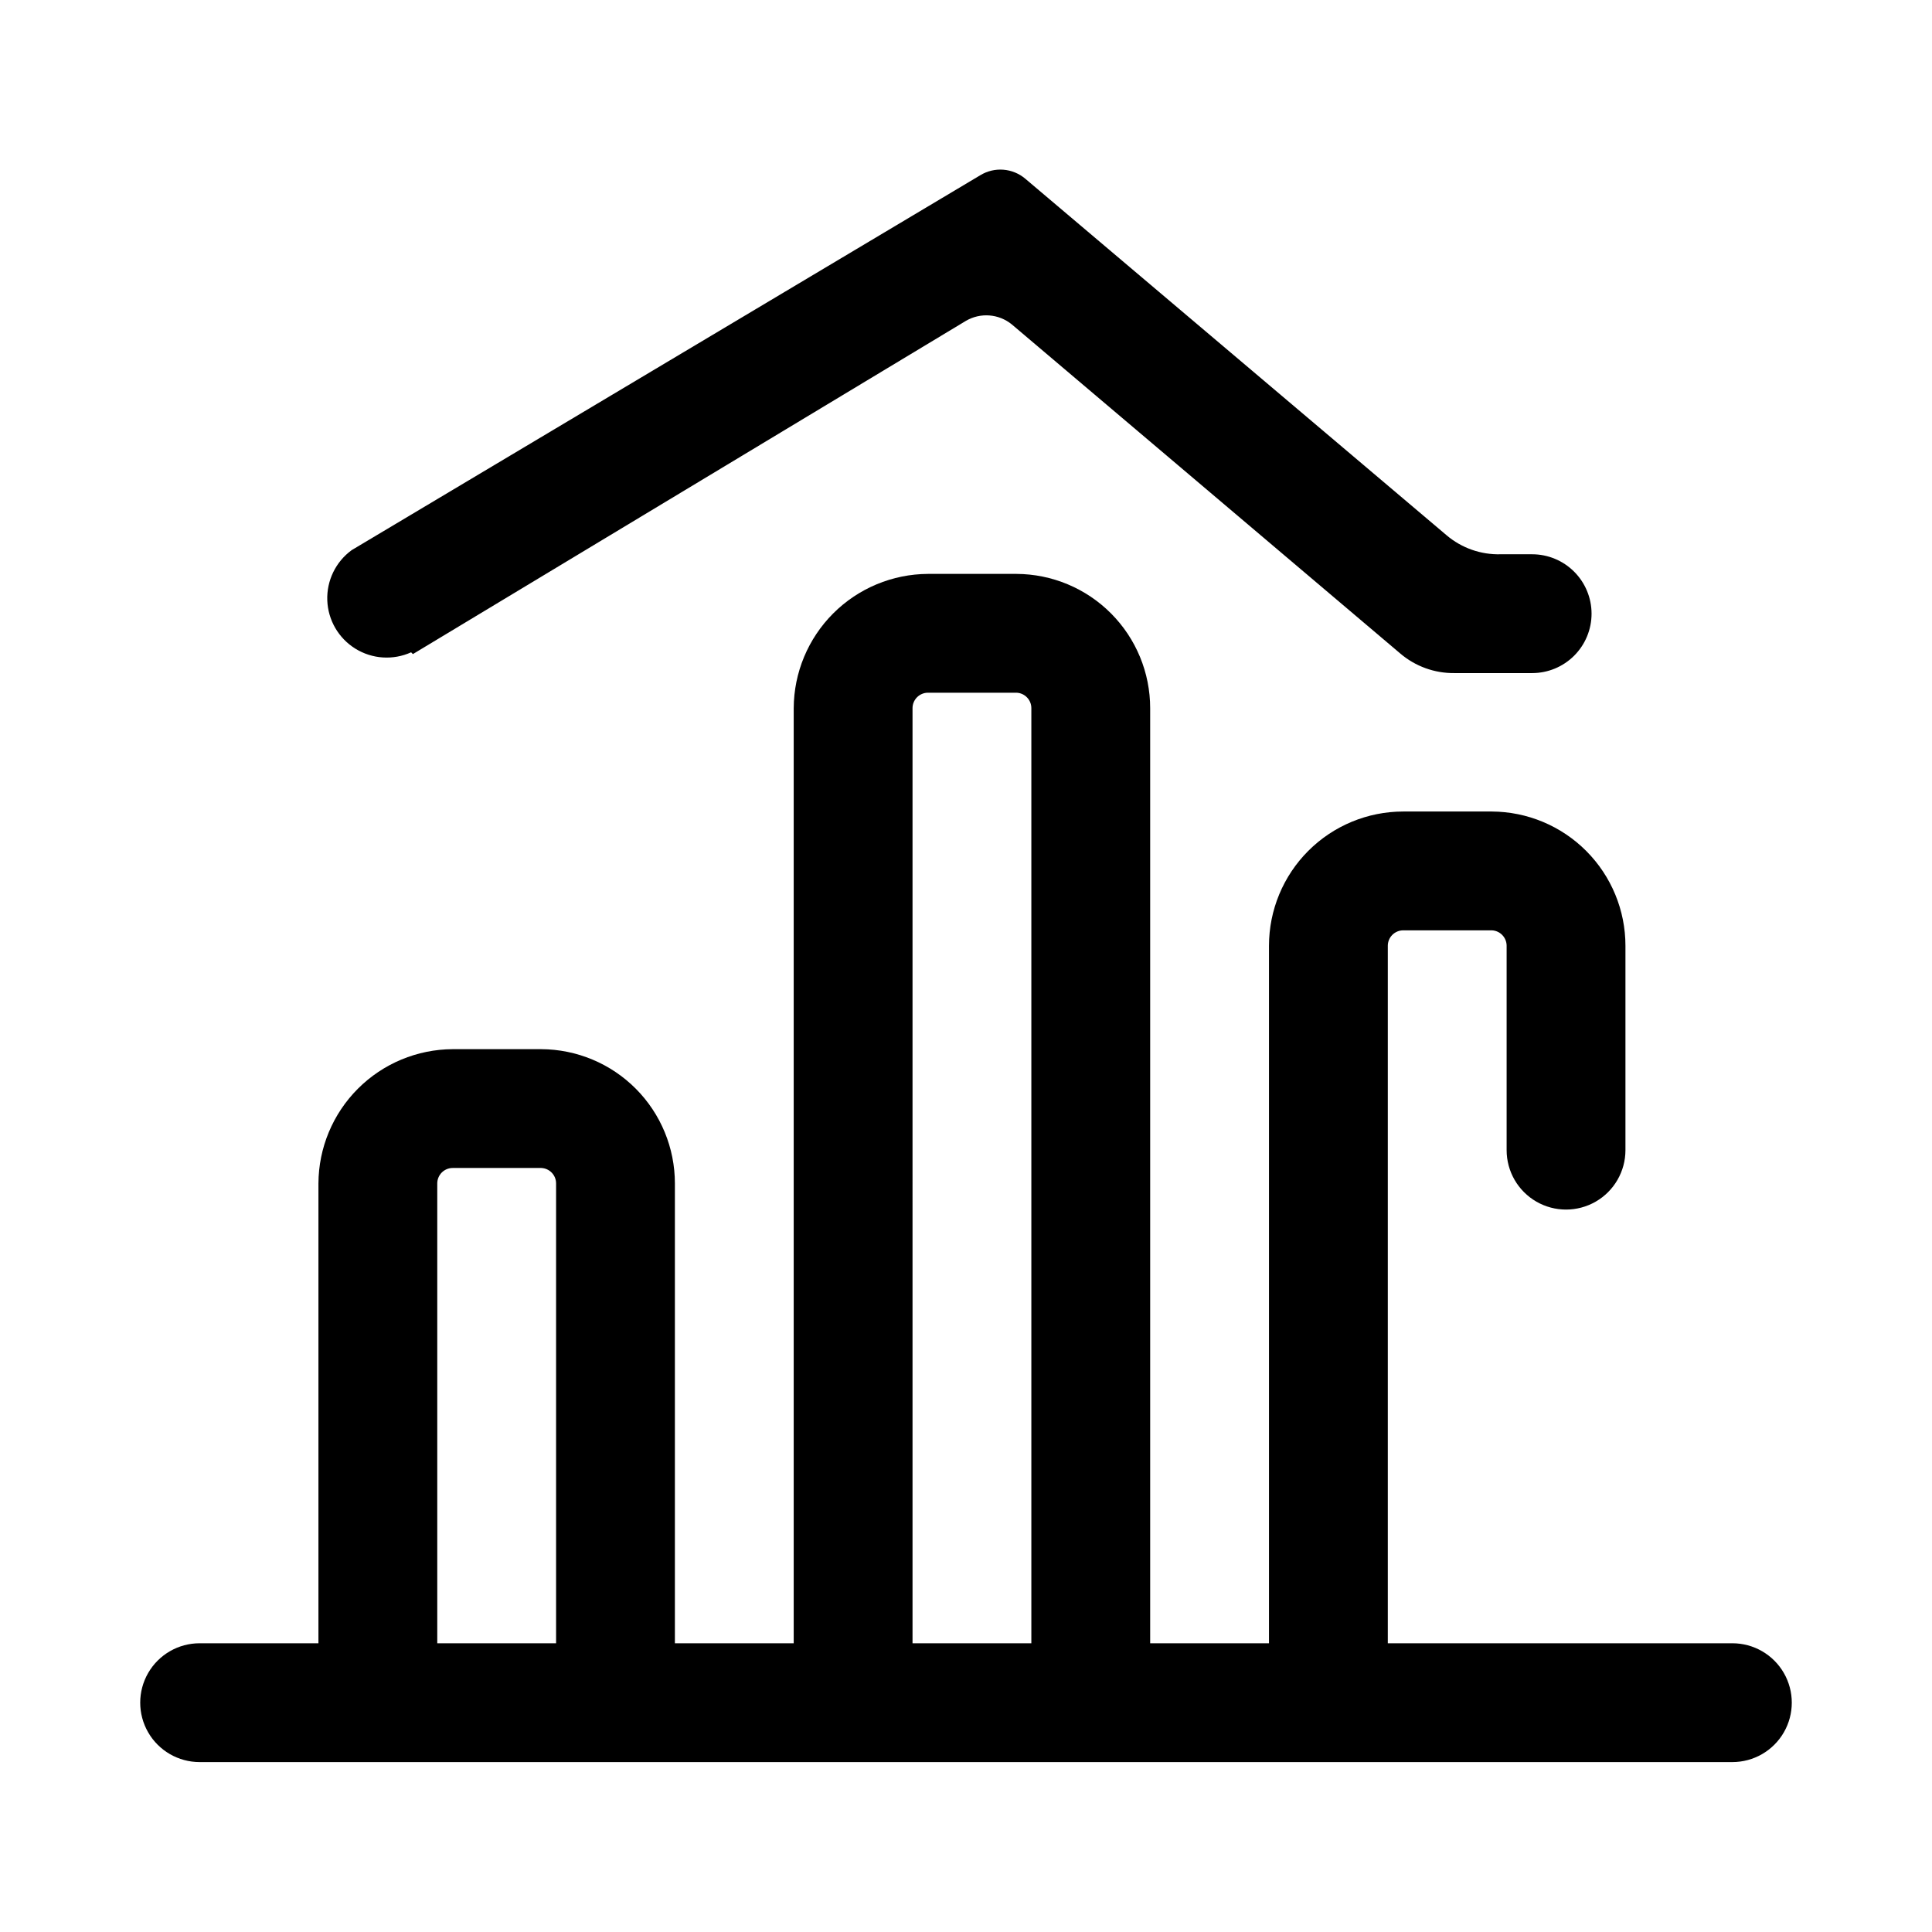
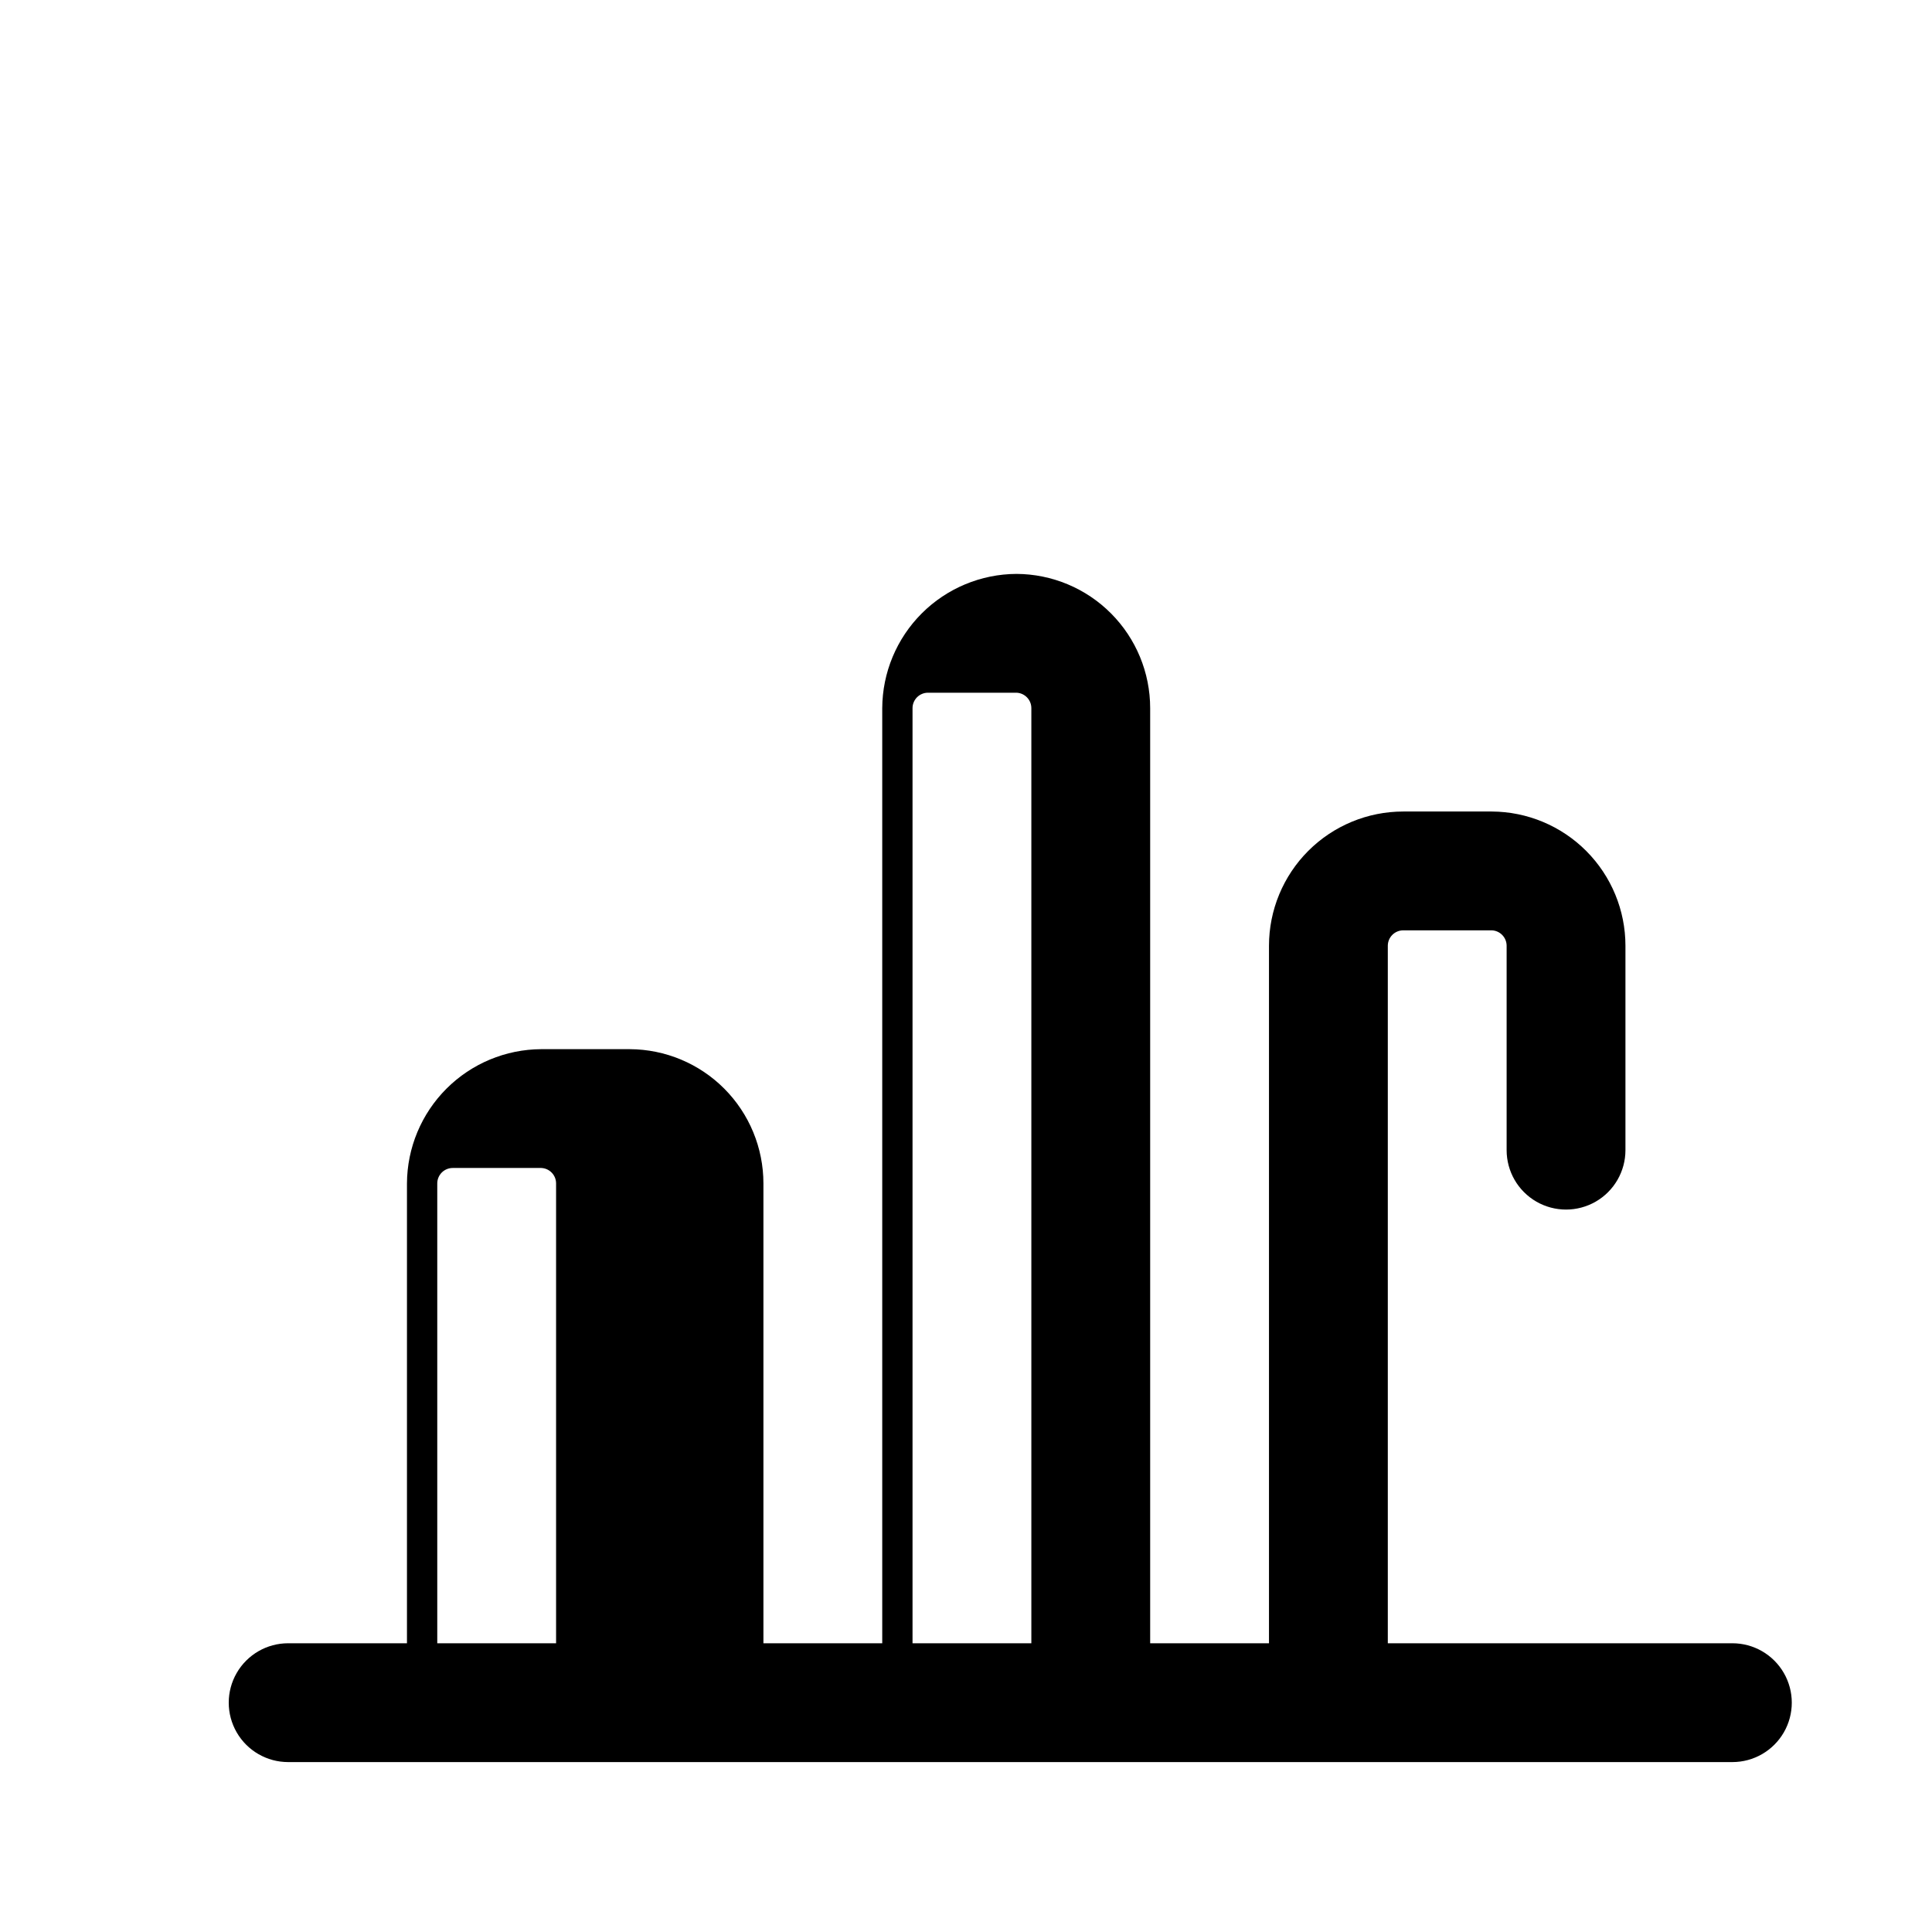
<svg xmlns="http://www.w3.org/2000/svg" fill="#000000" width="800px" height="800px" version="1.1" viewBox="144 144 512 512">
  <g>
-     <path d="m196.9 610.97h406.2c5.625 0 10.82-3 13.633-7.871s2.812-10.875 0-15.746c-2.812-4.871-8.008-7.871-13.633-7.871h-91.316v-184.84c0-1.086 0.43-2.125 1.199-2.894 0.766-0.766 1.809-1.199 2.894-1.199h23.457c2.199 0.086 3.938 1.895 3.938 4.094v54.16c0 5.625 3 10.824 7.871 13.637s10.875 2.812 15.746 0c4.871-2.812 7.871-8.012 7.871-13.637v-54.16c0-9.41-3.727-18.434-10.367-25.102-6.637-6.672-15.648-10.438-25.059-10.48h-23.457c-9.438 0-18.488 3.75-25.16 10.422-6.672 6.676-10.422 15.723-10.422 25.16v184.84h-31.488v-247.81c0-9.41-3.727-18.434-10.367-25.102-6.637-6.668-15.648-10.438-25.055-10.48h-23.461c-9.422 0.043-18.449 3.805-25.113 10.469-6.664 6.664-10.426 15.691-10.469 25.113v247.81h-31.488v-121.86c0-9.41-3.727-18.434-10.363-25.105-6.641-6.668-15.648-10.434-25.059-10.477h-23.461c-9.422 0.043-18.449 3.805-25.113 10.469-6.664 6.664-10.426 15.691-10.469 25.113v121.86h-31.488c-5.621 0-10.82 3-13.633 7.871-2.812 4.871-2.812 10.875 0 15.746s8.012 7.871 13.633 7.871zm188.93-279.3c0-1.086 0.434-2.125 1.199-2.894 0.77-0.766 1.809-1.199 2.894-1.199h23.461c2.195 0.086 3.938 1.895 3.934 4.094v247.81h-31.488zm-125.95 125.95c0-1.086 0.434-2.125 1.199-2.894 0.77-0.766 1.809-1.199 2.894-1.199h23.461c2.199 0.086 3.938 1.895 3.934 4.094v121.86h-31.488z" />
-     <path d="m253.42 317.34 146.58-88.324c3.844-2.234 8.668-1.859 12.121 0.941l102.96 87.223c3.992 3.406 9.082 5.25 14.328 5.195h20.625c4.176 0 8.18-1.656 11.133-4.609s4.613-6.957 4.613-11.133-1.66-8.18-4.613-11.133-6.957-4.613-11.133-4.613h-8.344c-5.234 0.145-10.336-1.648-14.328-5.035l-111.62-94.465c-3.367-2.867-8.191-3.25-11.965-0.945l-166.57 99.344c-4.238 3.086-6.664 8.078-6.473 13.316 0.195 5.242 2.984 10.039 7.445 12.801 4.457 2.762 9.996 3.125 14.773 0.965z" />
+     <path d="m196.9 610.97h406.2c5.625 0 10.82-3 13.633-7.871s2.812-10.875 0-15.746c-2.812-4.871-8.008-7.871-13.633-7.871h-91.316v-184.84c0-1.086 0.43-2.125 1.199-2.894 0.766-0.766 1.809-1.199 2.894-1.199h23.457c2.199 0.086 3.938 1.895 3.938 4.094v54.16c0 5.625 3 10.824 7.871 13.637s10.875 2.812 15.746 0c4.871-2.812 7.871-8.012 7.871-13.637v-54.16c0-9.41-3.727-18.434-10.367-25.102-6.637-6.672-15.648-10.438-25.059-10.48h-23.457c-9.438 0-18.488 3.75-25.16 10.422-6.672 6.676-10.422 15.723-10.422 25.16v184.84h-31.488v-247.81c0-9.41-3.727-18.434-10.367-25.102-6.637-6.668-15.648-10.438-25.055-10.48c-9.422 0.043-18.449 3.805-25.113 10.469-6.664 6.664-10.426 15.691-10.469 25.113v247.81h-31.488v-121.86c0-9.41-3.727-18.434-10.363-25.105-6.641-6.668-15.648-10.434-25.059-10.477h-23.461c-9.422 0.043-18.449 3.805-25.113 10.469-6.664 6.664-10.426 15.691-10.469 25.113v121.86h-31.488c-5.621 0-10.82 3-13.633 7.871-2.812 4.871-2.812 10.875 0 15.746s8.012 7.871 13.633 7.871zm188.93-279.3c0-1.086 0.434-2.125 1.199-2.894 0.77-0.766 1.809-1.199 2.894-1.199h23.461c2.195 0.086 3.938 1.895 3.934 4.094v247.81h-31.488zm-125.95 125.95c0-1.086 0.434-2.125 1.199-2.894 0.77-0.766 1.809-1.199 2.894-1.199h23.461c2.199 0.086 3.938 1.895 3.934 4.094v121.86h-31.488z" />
  </g>
</svg>